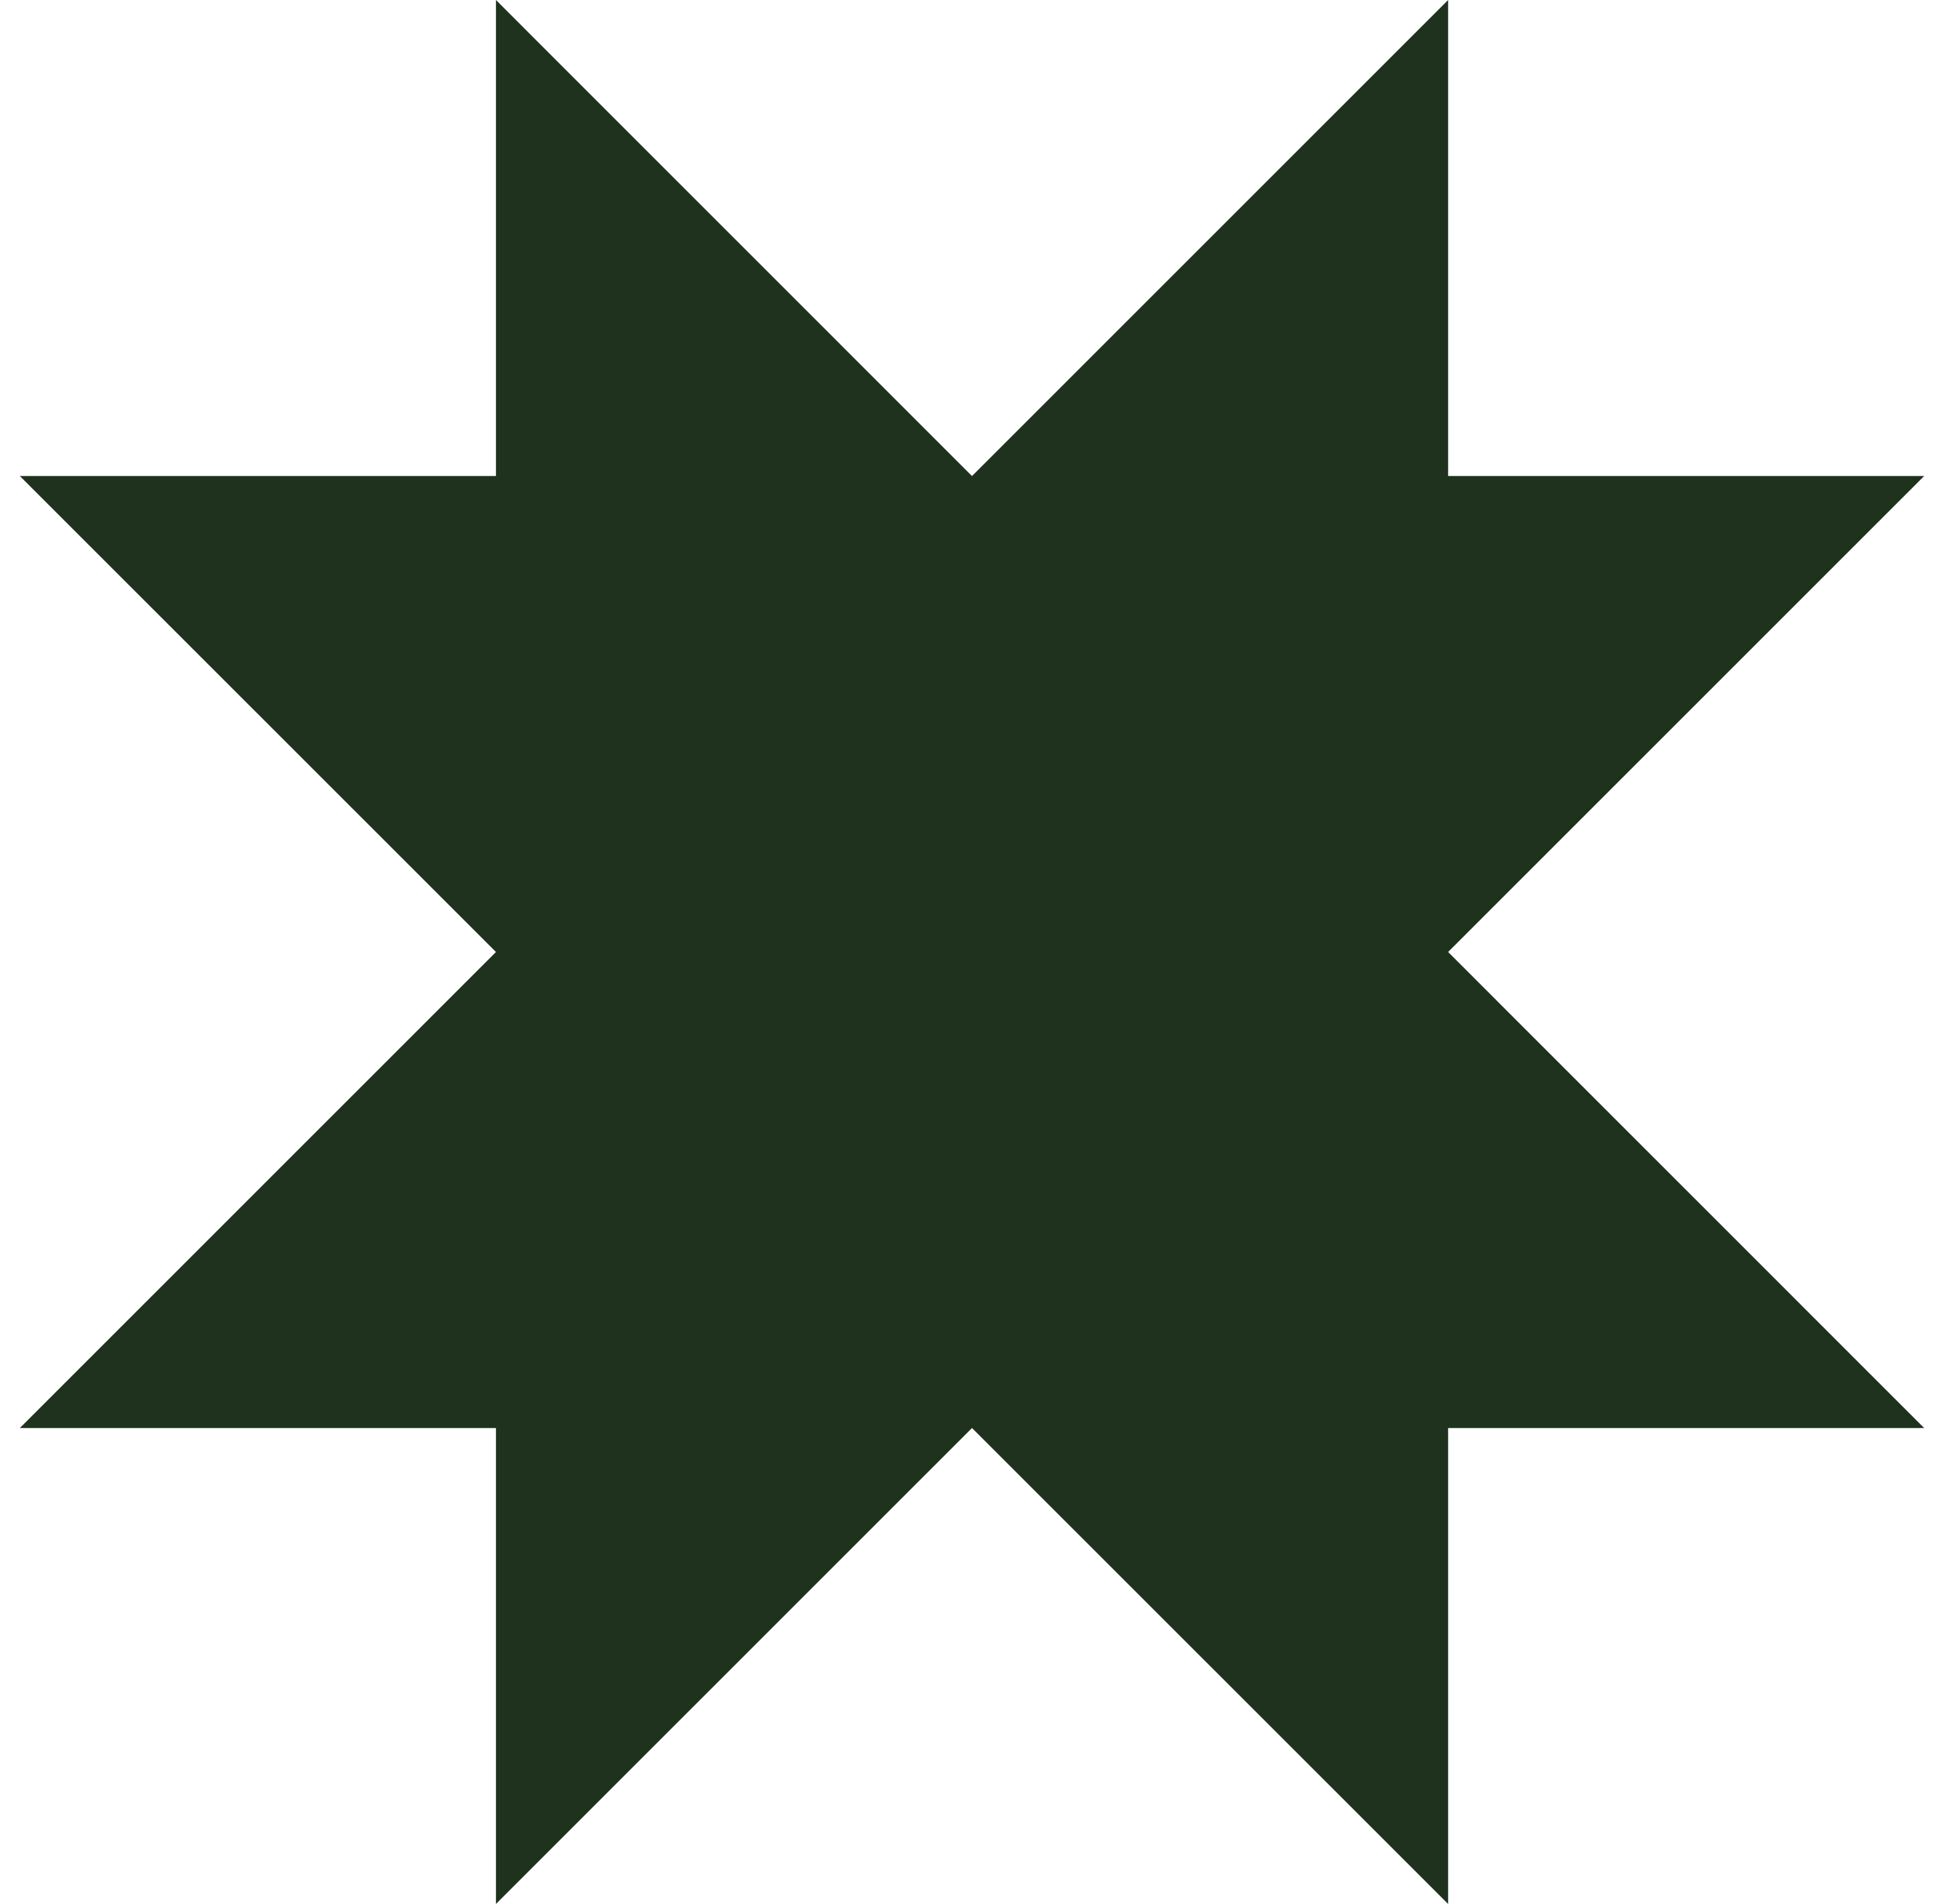
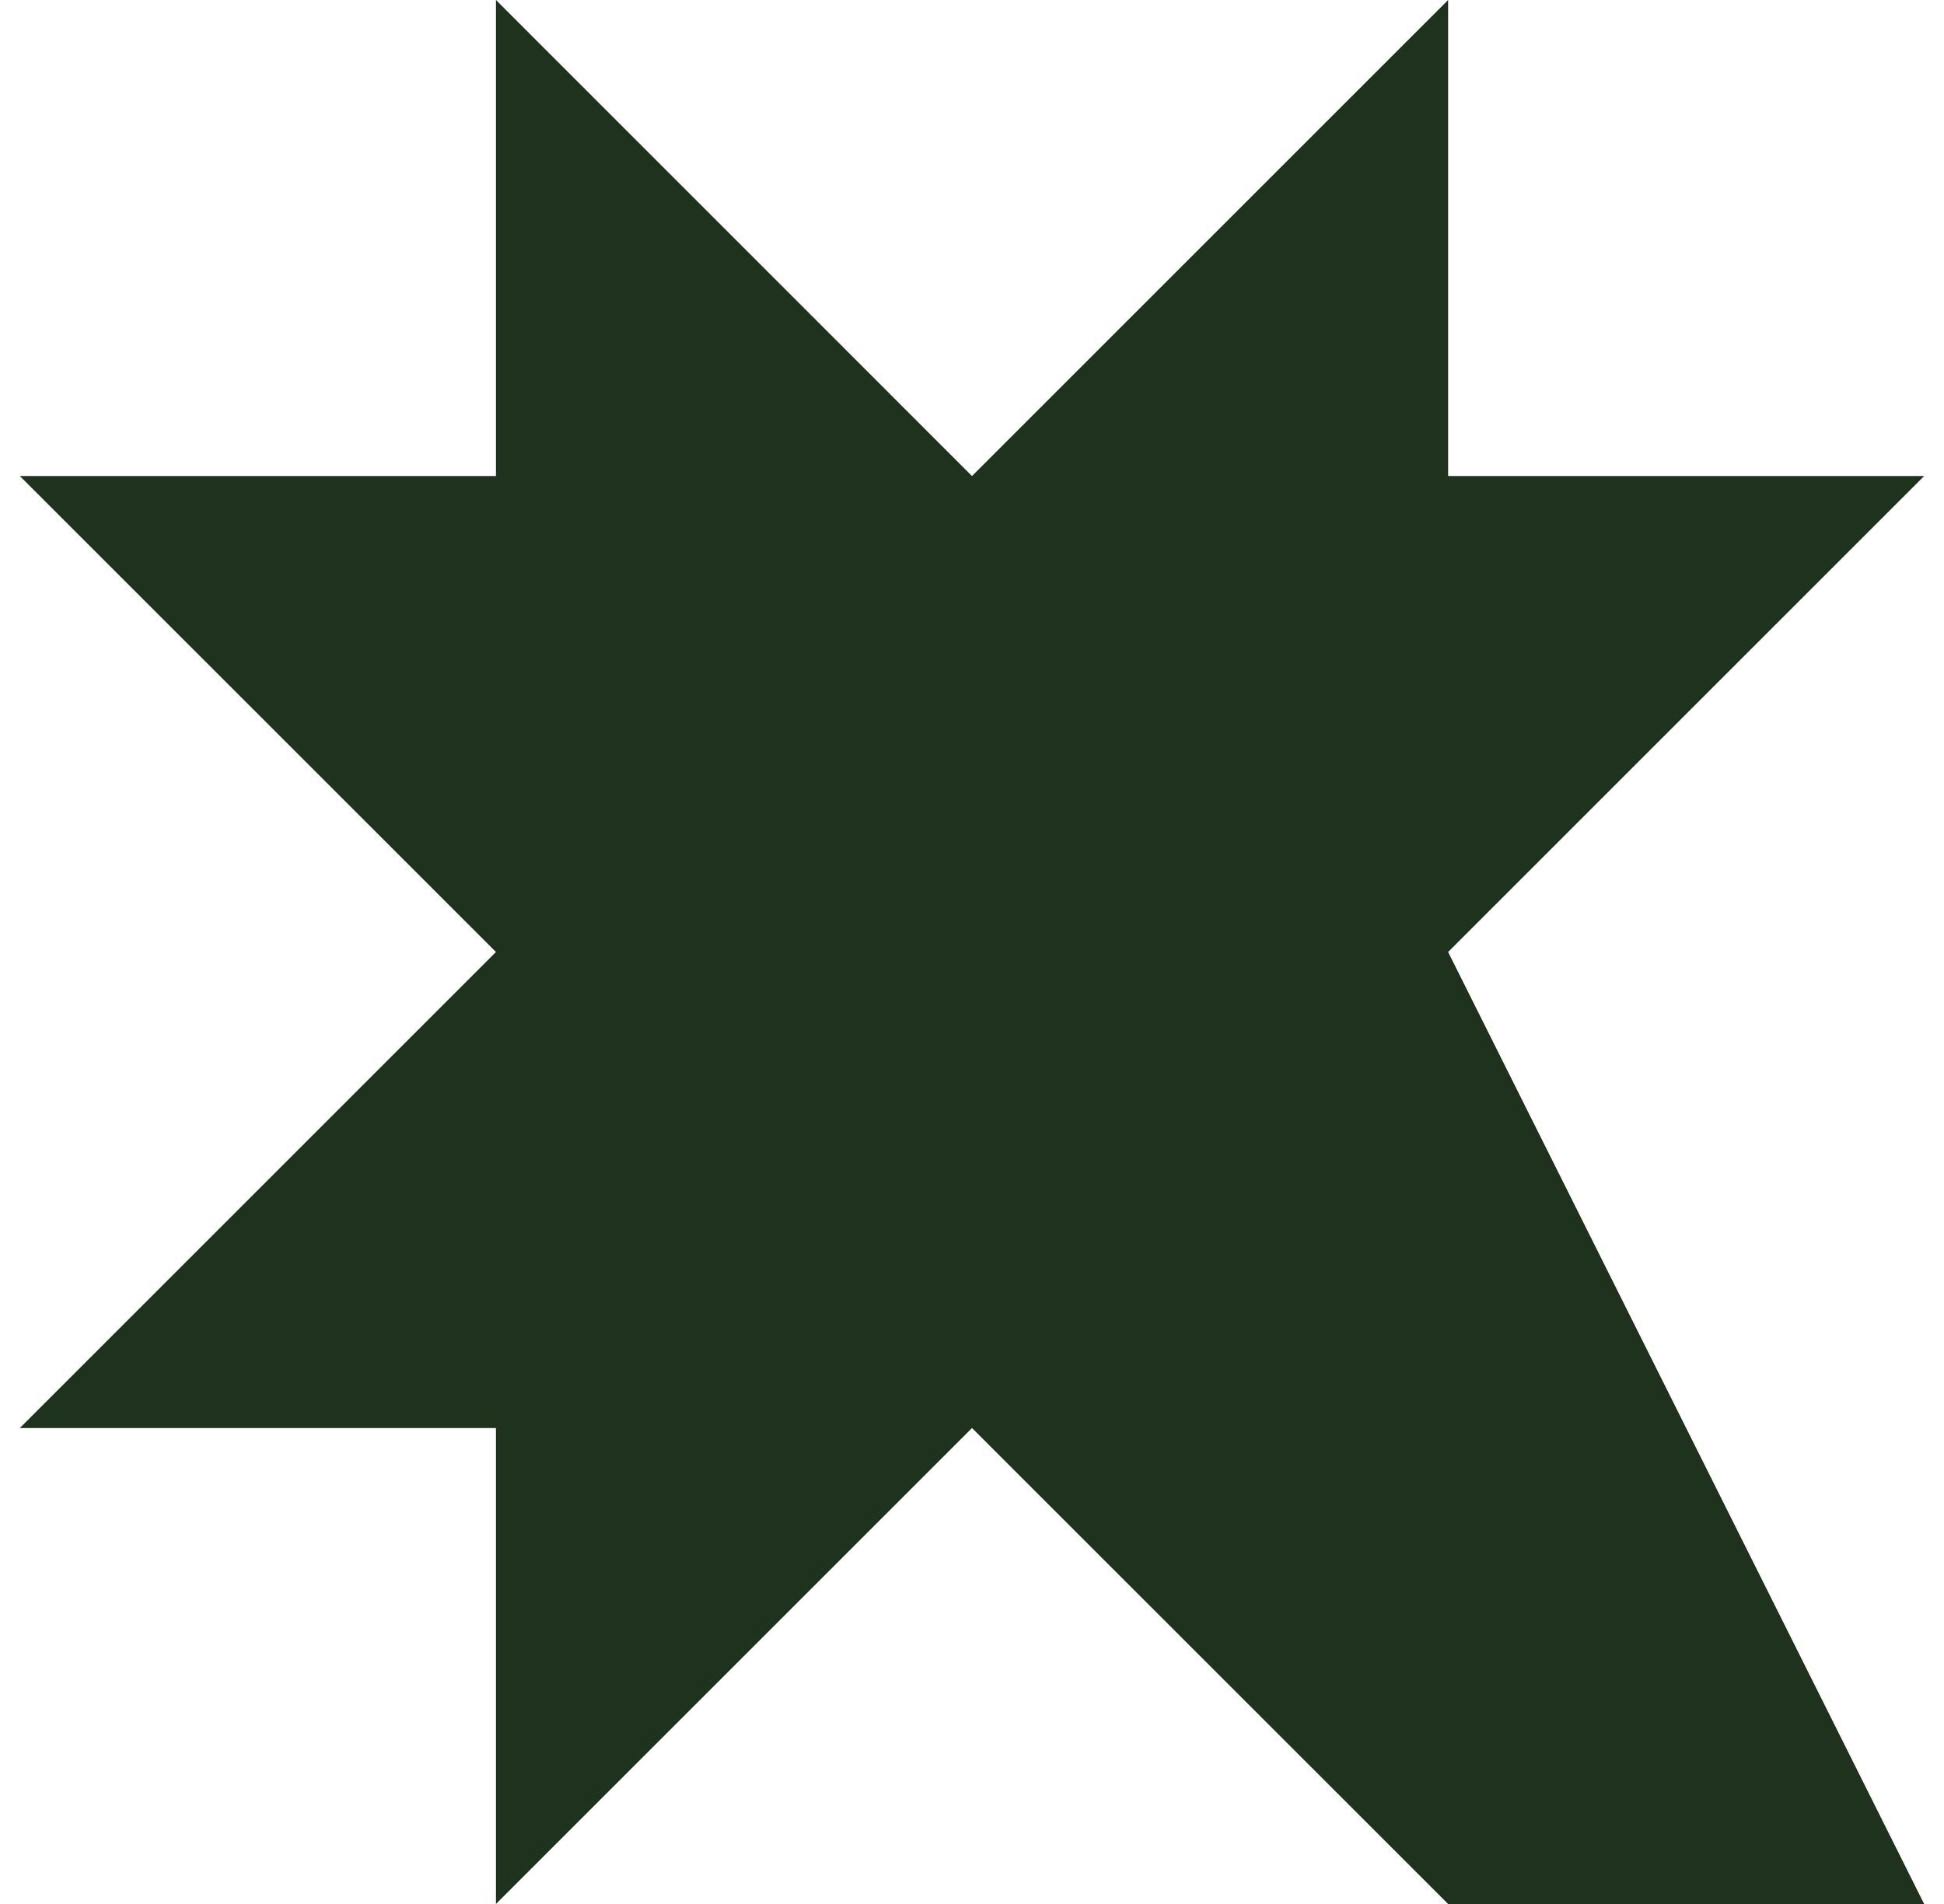
<svg xmlns="http://www.w3.org/2000/svg" width="49" height="48" viewBox="0 0 49 48" fill="none">
-   <path d="M48.5 12.001L36.501 12.001V0L24.5 12.001L12.501 0L12.501 12.001L0.5 12.001L12.501 24L0.5 36.001H12.501L12.501 48L24.5 36.001L36.501 48V36.001H48.5L36.501 24L48.5 12.001Z" fill="#1E321E" />
+   <path d="M48.5 12.001L36.501 12.001V0L24.5 12.001L12.501 0L12.501 12.001L0.5 12.001L12.501 24L0.5 36.001H12.501L12.501 48L24.5 36.001L36.501 48H48.5L36.501 24L48.5 12.001Z" fill="#1E321E" />
</svg>